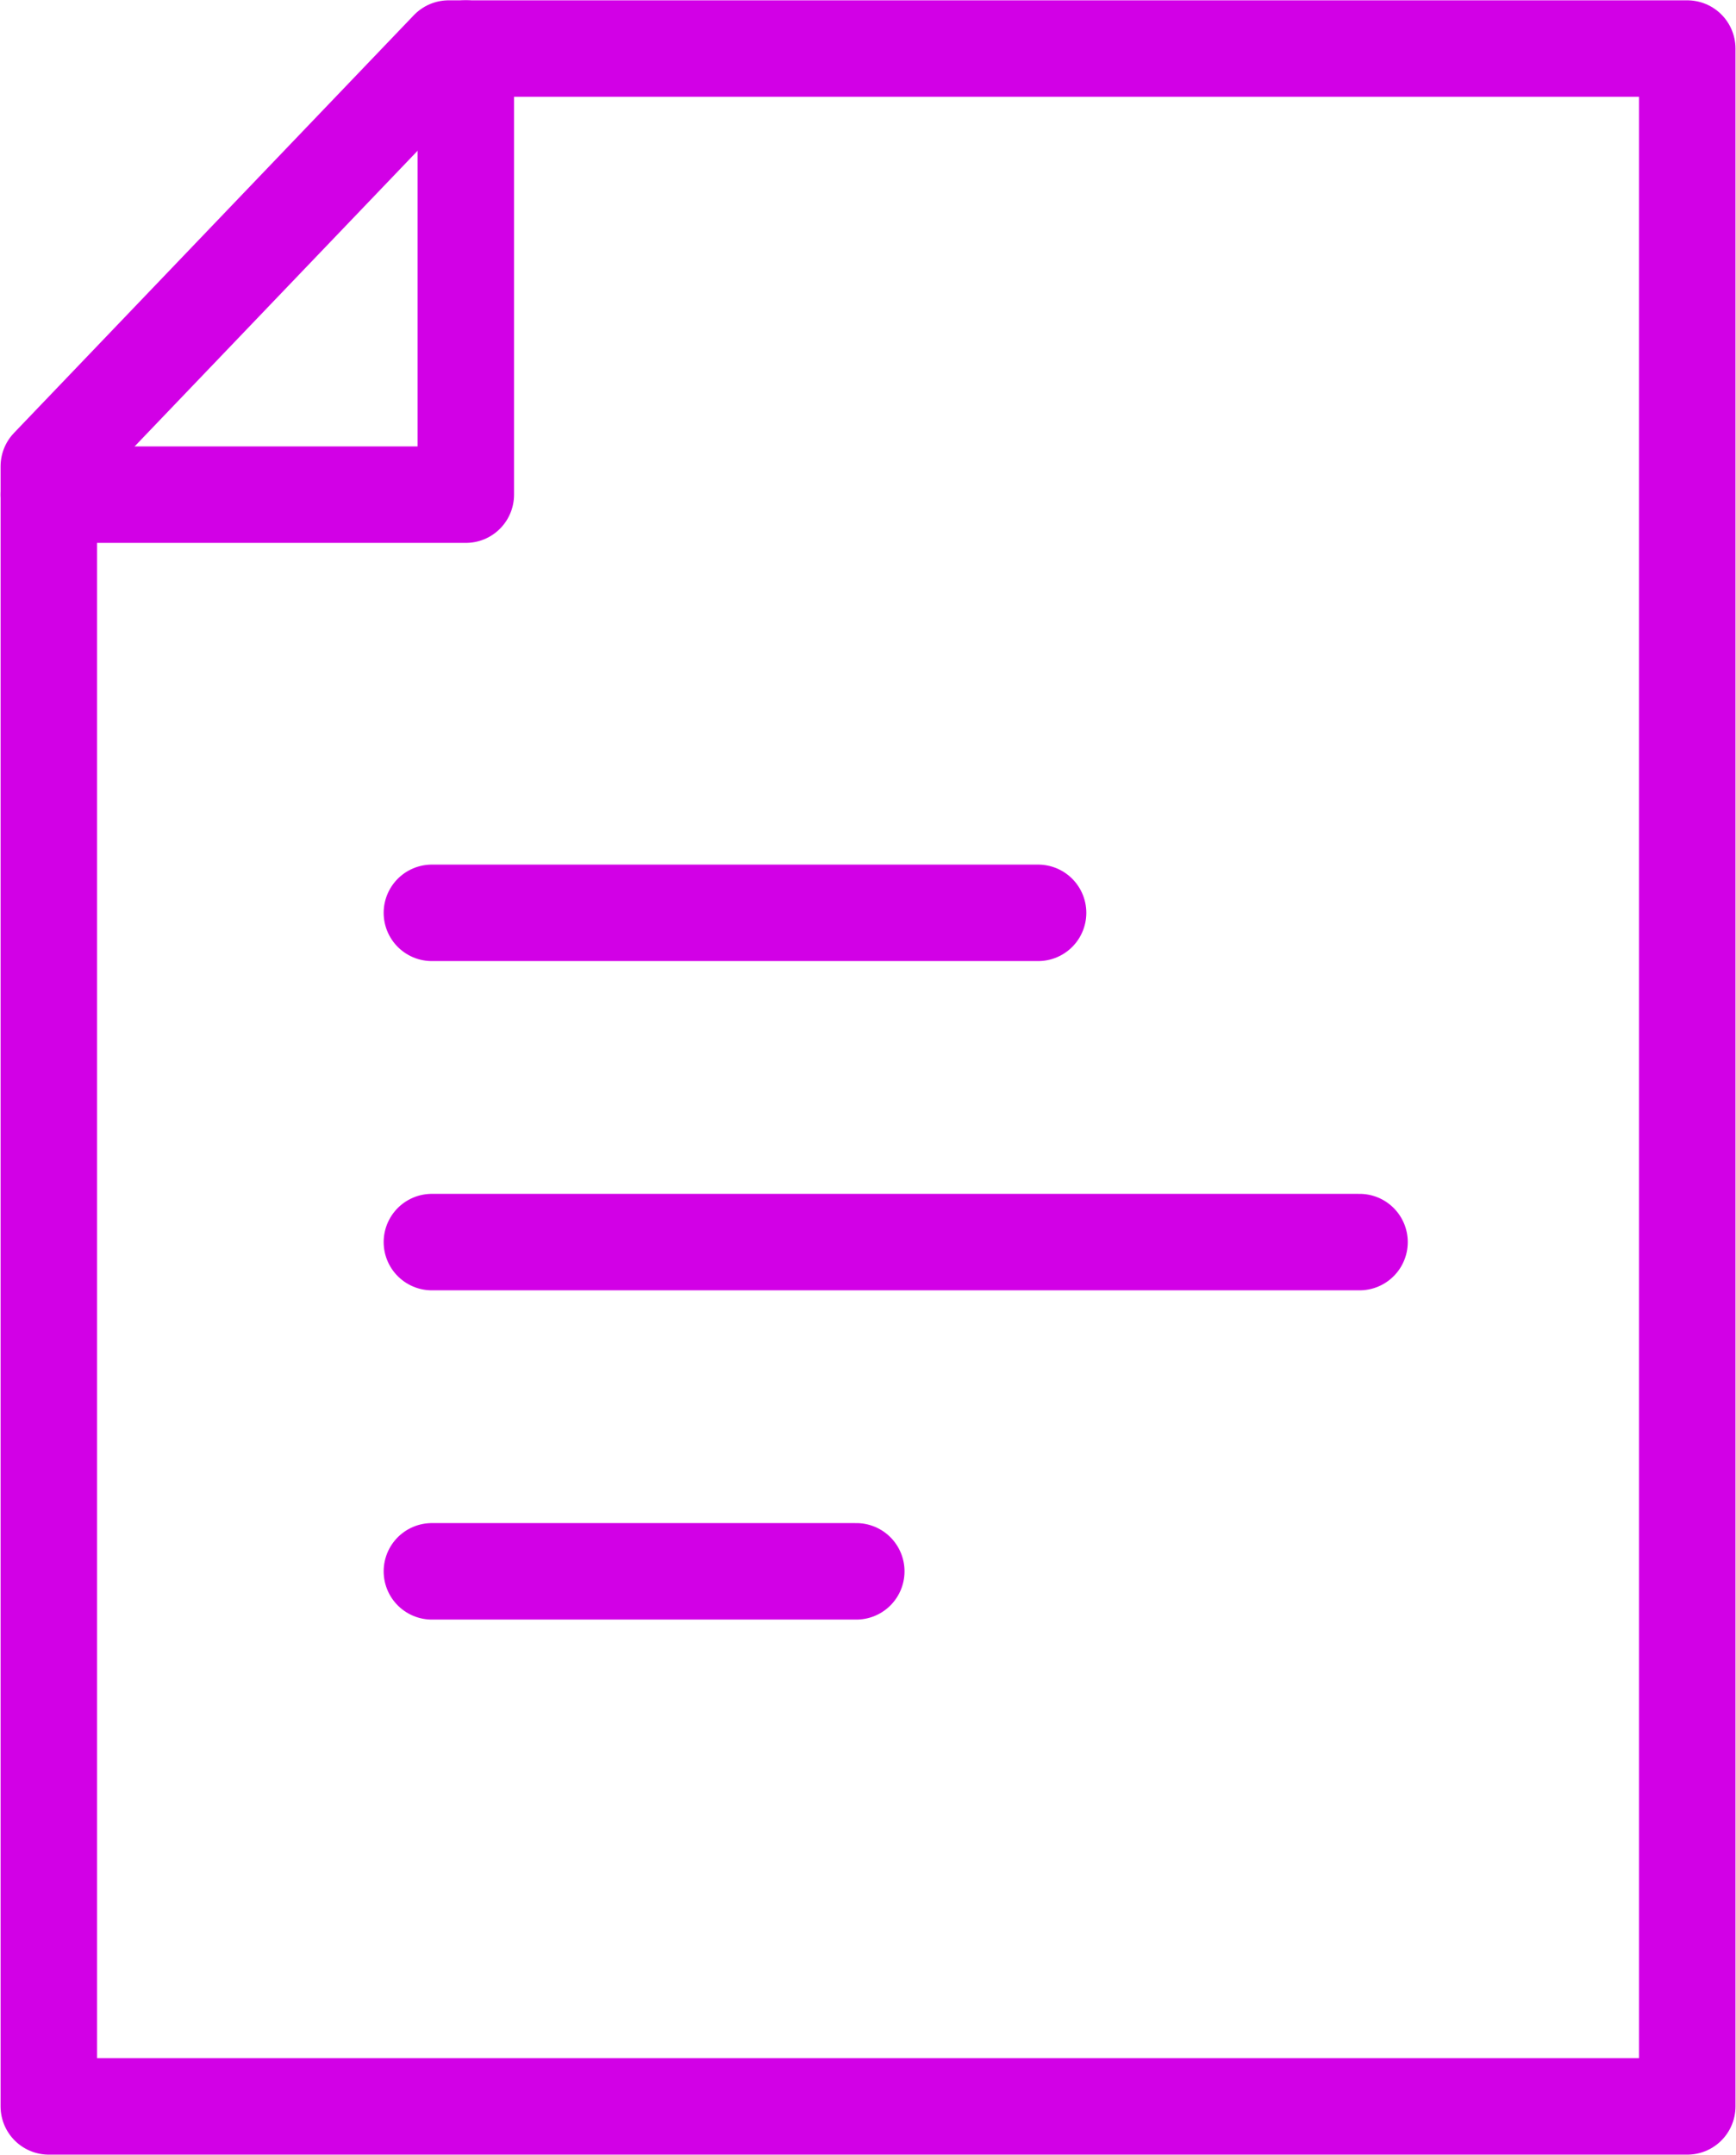
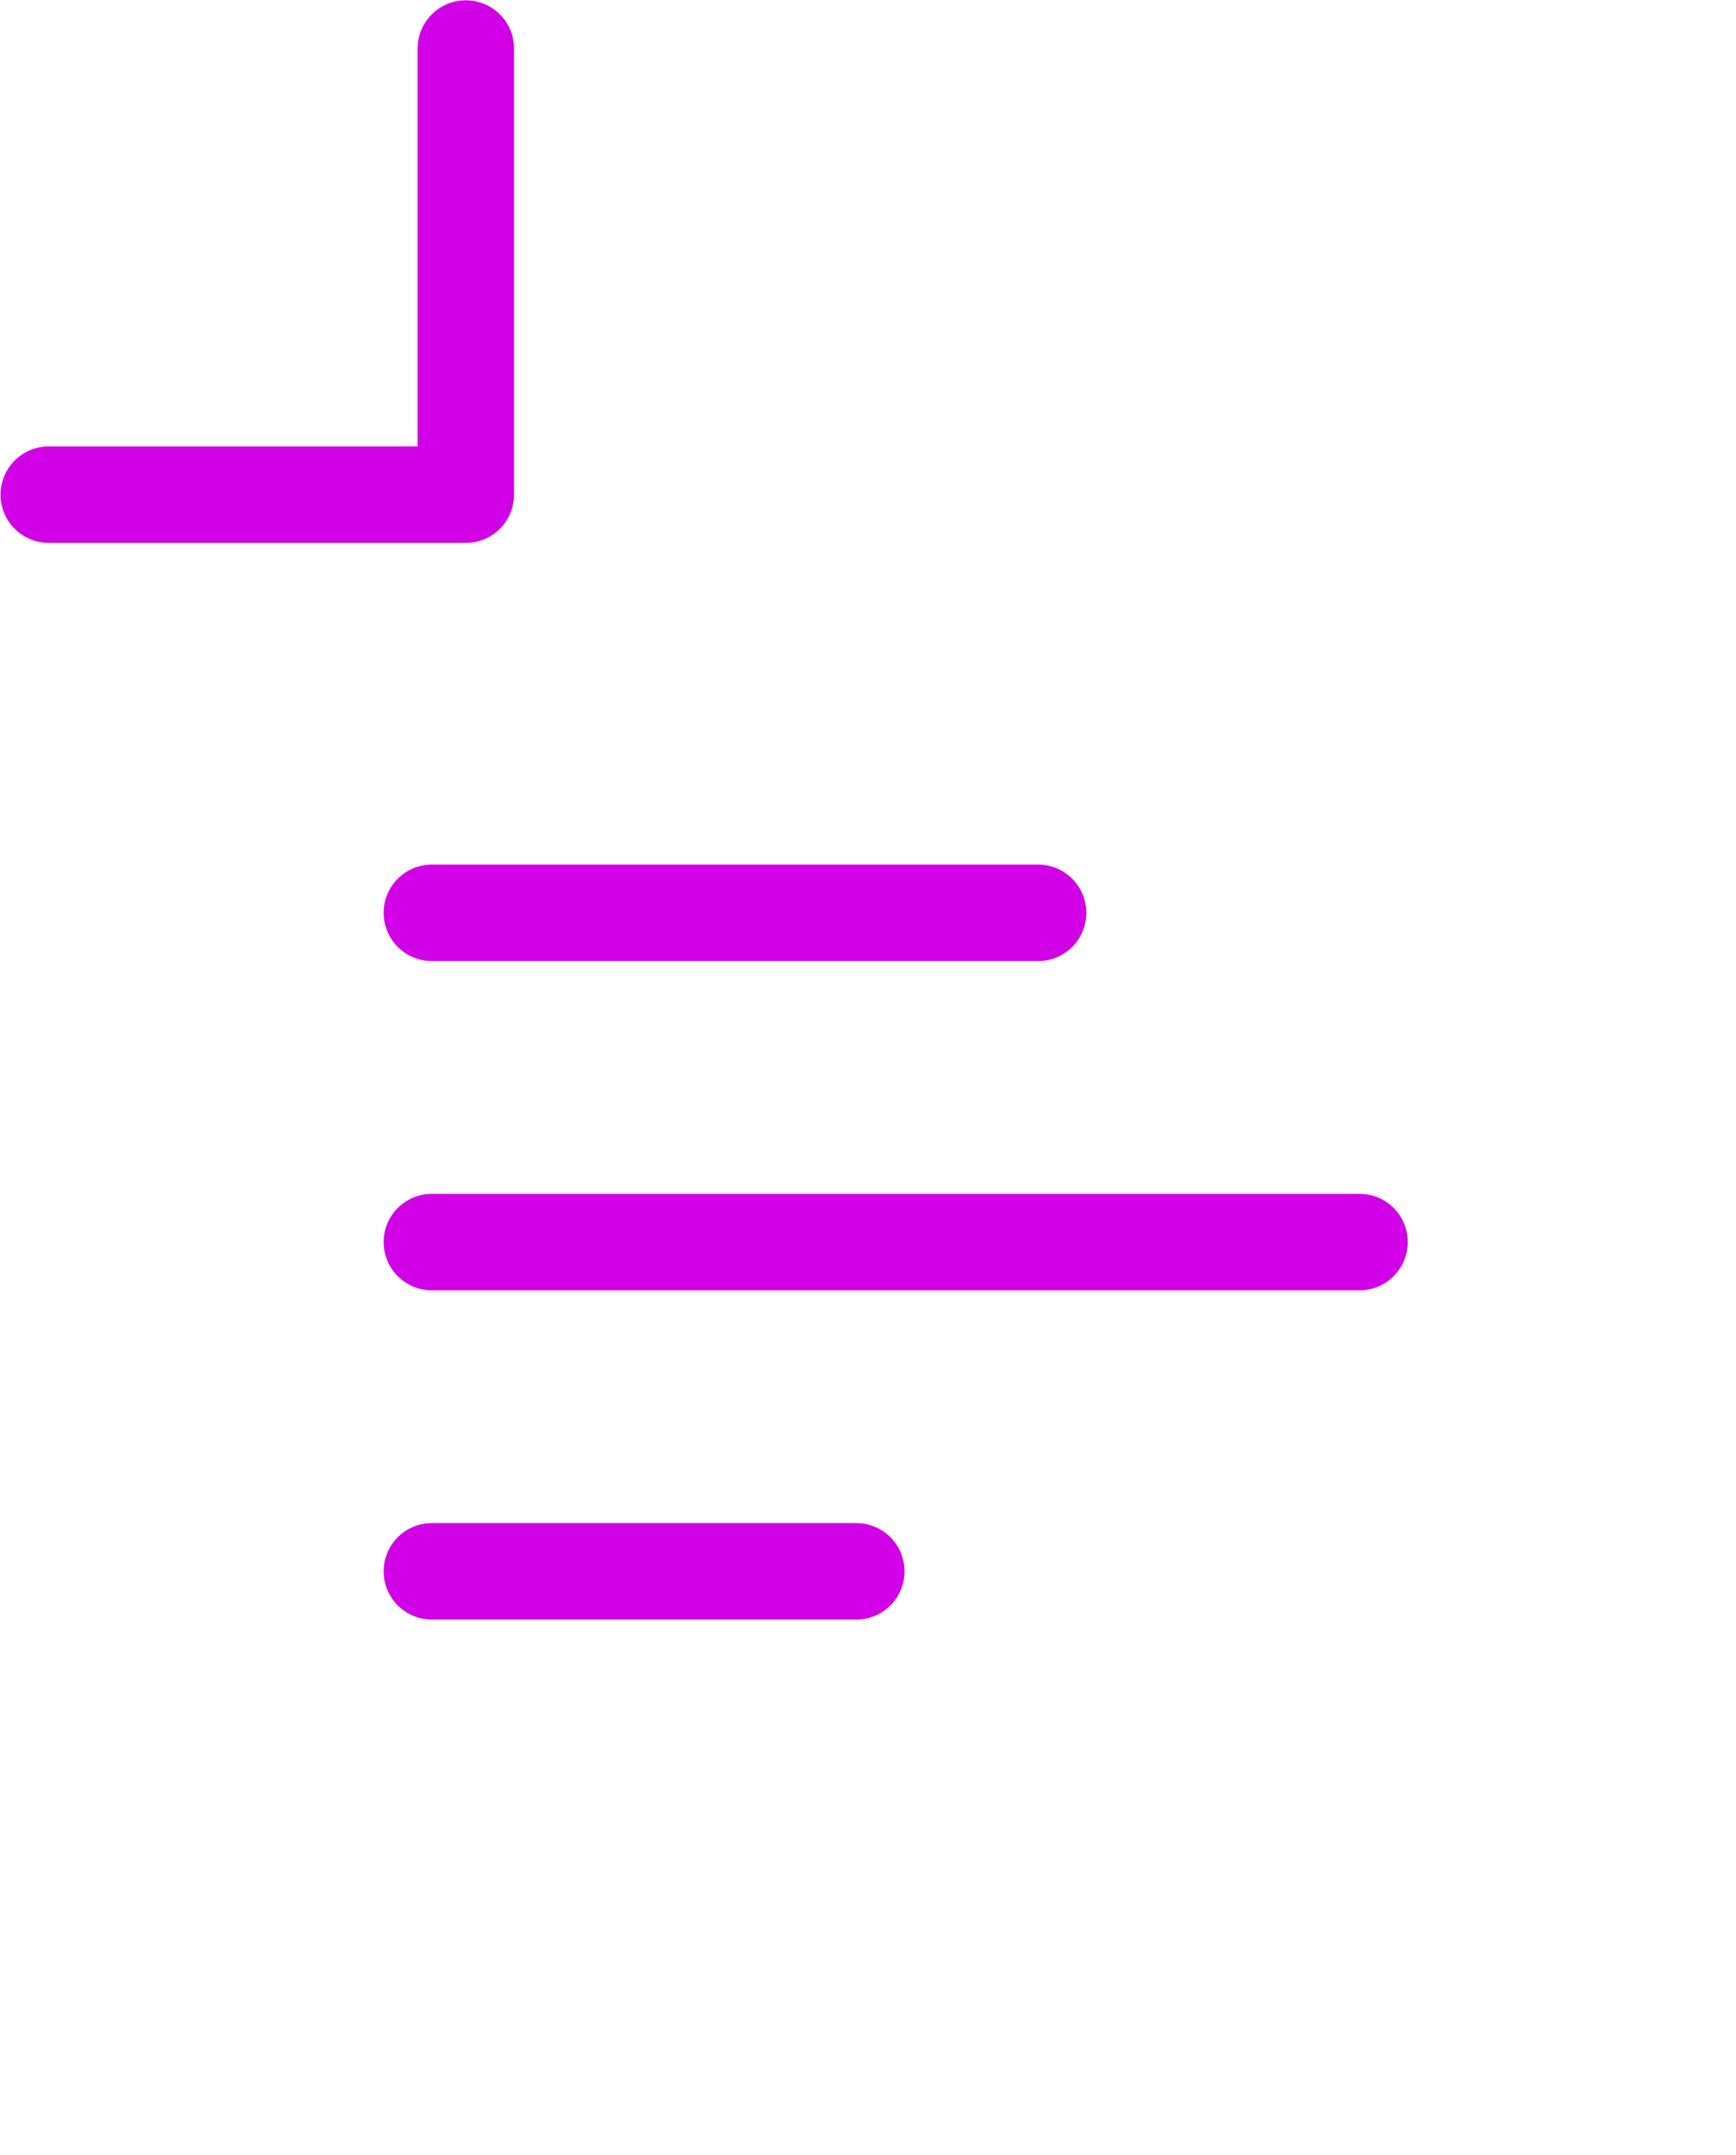
<svg xmlns="http://www.w3.org/2000/svg" width="54" height="67" viewBox="0 0 54 67" fill="none">
  <g clip-path="url(#clip0_931_58680)">
-     <path d="M52.484 65.492H1.518V14.499L13.956 1.51H52.484V65.492Z" stroke="#D200E6" stroke-width="3" stroke-linecap="round" stroke-linejoin="round" />
    <path d="M1.518 15.38H14.49V1.51" stroke="#D200E6" stroke-width="3" stroke-linecap="round" stroke-linejoin="round" />
    <path d="M13.434 38.619H42.29" stroke="#D200E6" stroke-width="3" stroke-linecap="round" stroke-linejoin="round" />
    <path d="M13.434 28.382H32.291" stroke="#D200E6" stroke-width="3" stroke-linecap="round" stroke-linejoin="round" />
    <path d="M13.434 48.856H26.636" stroke="#D200E6" stroke-width="3" stroke-linecap="round" stroke-linejoin="round" />
  </g>
  <defs>
    <clipPath id="clip0_931_58680">
      <rect width="54" height="67" fill="white" />
    </clipPath>
  </defs>
</svg>